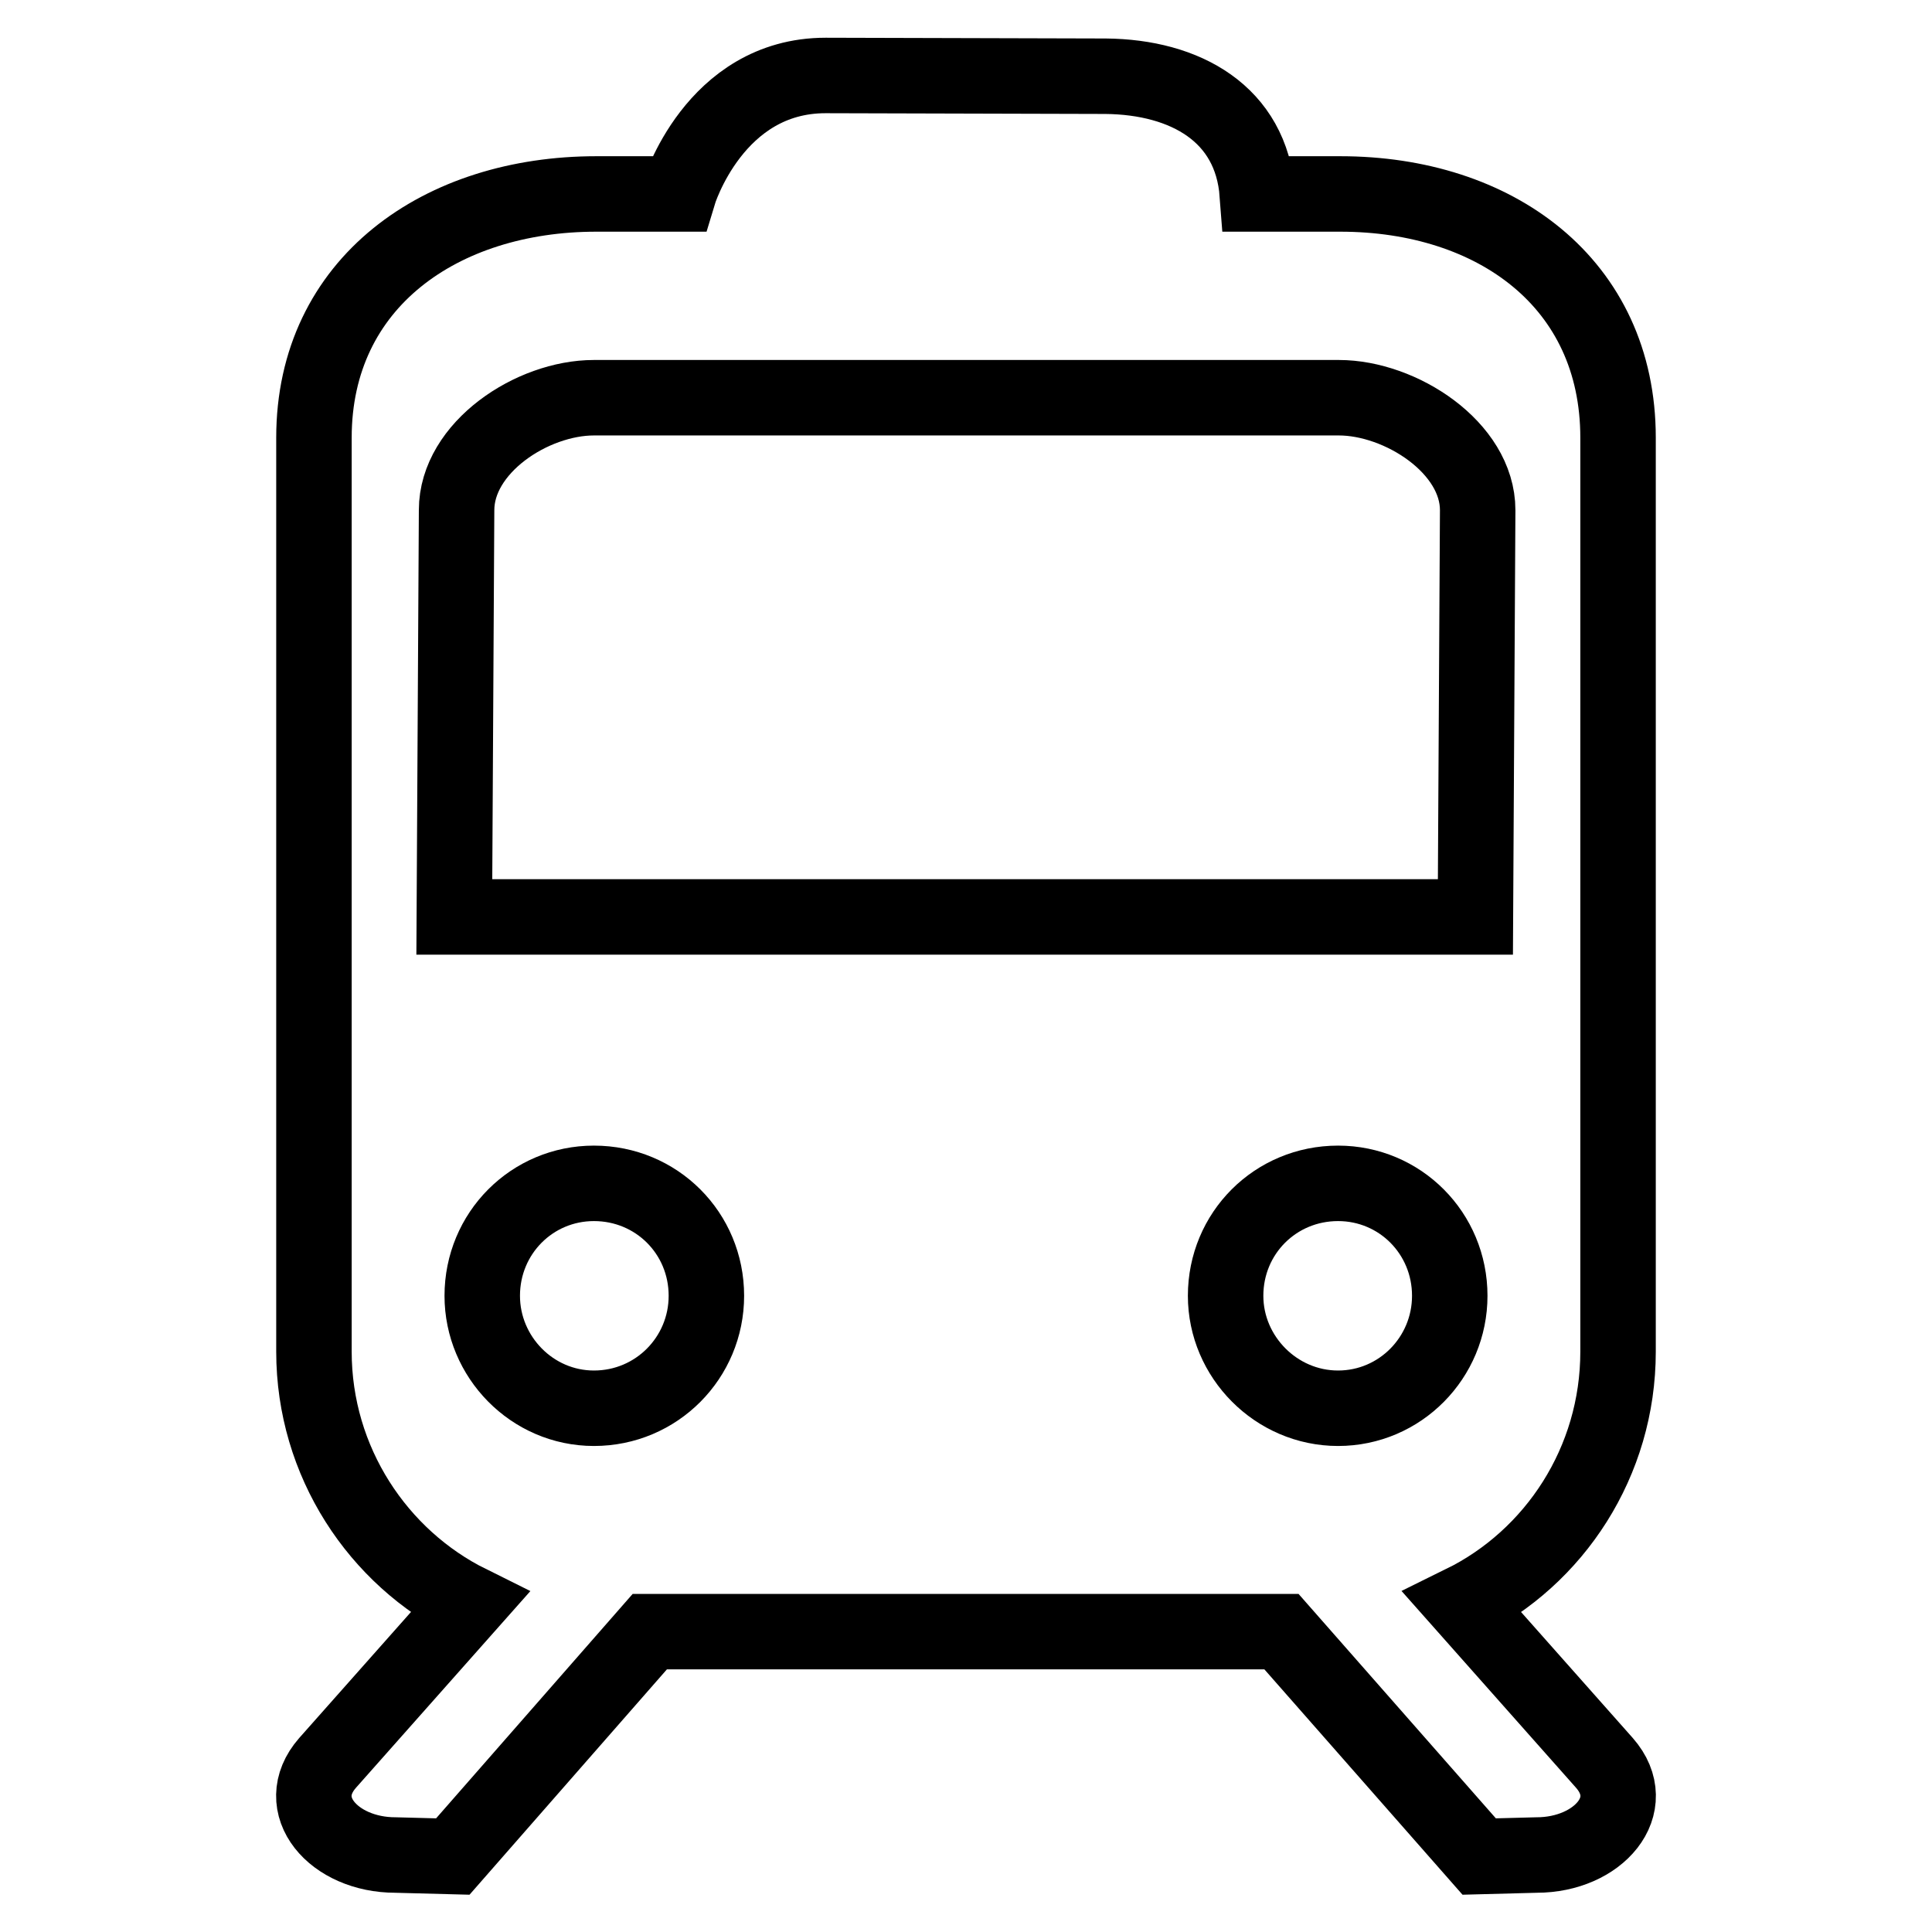
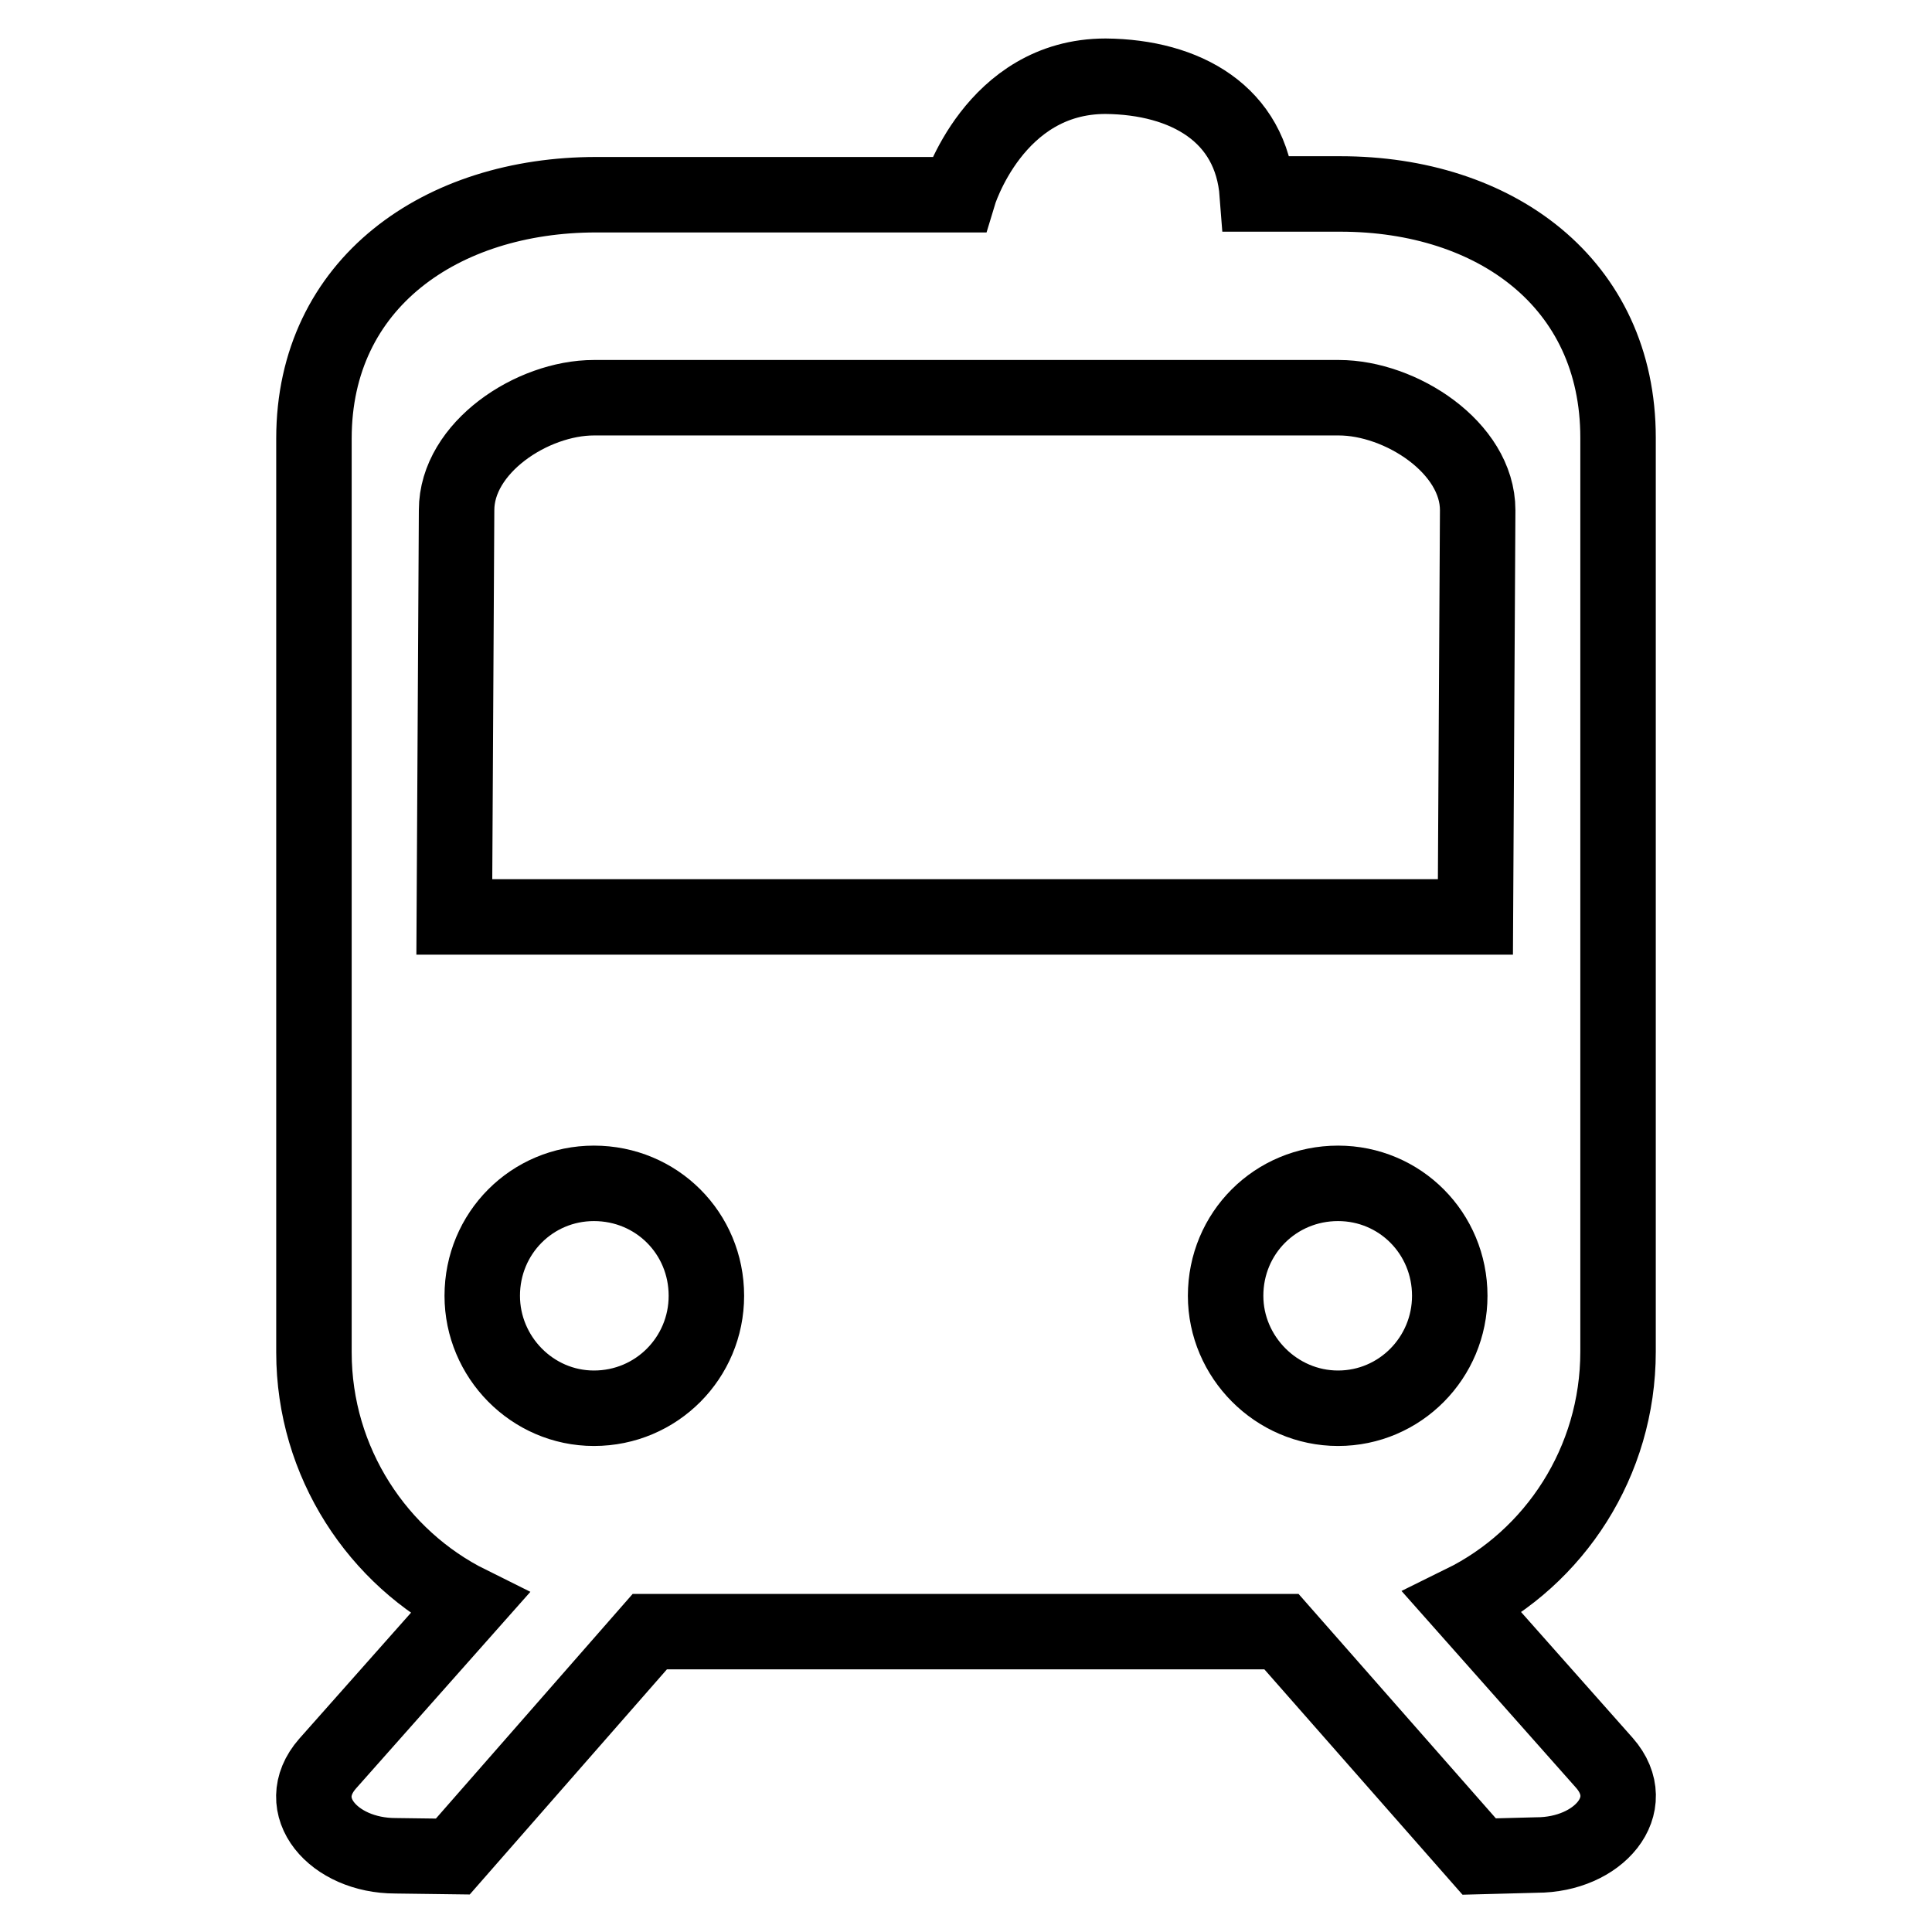
<svg xmlns="http://www.w3.org/2000/svg" version="1.1" x="0px" y="0px" viewBox="0 0 256 256" enable-background="new 0 0 256 256" xml:space="preserve">
  <g>
    <g>
-       <path stroke-width="10" fill-opacity="0" stroke="#000000" d="M177.6,25.7h-11c-0.8-10.6-9.5-15.5-20.1-15.6L109.4,10c-14.8,0-19.5,15.7-19.5,15.7H79c-20.5,0-37.4,11.7-37.4,32.3v121.1c0,14.6,8.5,27.3,20.6,33.3l-18.8,21.2c-4.9,5.6,0.8,12.2,9,12.2L60,246l26.1-29.8h83.7L196,246l7.6-0.2c8.2,0,13.9-6.6,9-12.2l-18.8-21.2c12.2-6,20.6-18.7,20.6-33.3V58C214.4,37.5,198.1,25.7,177.6,25.7z M60.5,67.6c0-8.3,10-14.9,18.2-14.9h98.7c8.2,0,18.4,6.6,18.4,14.9l-0.3,53.9H60.2L60.5,67.6z M162.4,171.7c0-8.3,6.6-14.9,14.9-14.9c8.2,0,14.8,6.6,14.8,14.9c0,8.2-6.6,14.9-14.8,14.9C169.1,186.6,162.4,179.8,162.4,171.7z M63.9,171.7c0-8.3,6.6-14.9,14.8-14.9c8.3,0,14.9,6.6,14.9,14.9c0,8.2-6.6,14.9-14.9,14.9C70.5,186.6,63.9,179.8,63.9,171.7z" />
+       <path stroke-width="10" fill-opacity="0" stroke="#000000" d="M177.6,25.7h-11c-0.8-10.6-9.5-15.5-20.1-15.6c-14.8,0-19.5,15.7-19.5,15.7H79c-20.5,0-37.4,11.7-37.4,32.3v121.1c0,14.6,8.5,27.3,20.6,33.3l-18.8,21.2c-4.9,5.6,0.8,12.2,9,12.2L60,246l26.1-29.8h83.7L196,246l7.6-0.2c8.2,0,13.9-6.6,9-12.2l-18.8-21.2c12.2-6,20.6-18.7,20.6-33.3V58C214.4,37.5,198.1,25.7,177.6,25.7z M60.5,67.6c0-8.3,10-14.9,18.2-14.9h98.7c8.2,0,18.4,6.6,18.4,14.9l-0.3,53.9H60.2L60.5,67.6z M162.4,171.7c0-8.3,6.6-14.9,14.9-14.9c8.2,0,14.8,6.6,14.8,14.9c0,8.2-6.6,14.9-14.8,14.9C169.1,186.6,162.4,179.8,162.4,171.7z M63.9,171.7c0-8.3,6.6-14.9,14.8-14.9c8.3,0,14.9,6.6,14.9,14.9c0,8.2-6.6,14.9-14.9,14.9C70.5,186.6,63.9,179.8,63.9,171.7z" />
    </g>
  </g>
</svg>